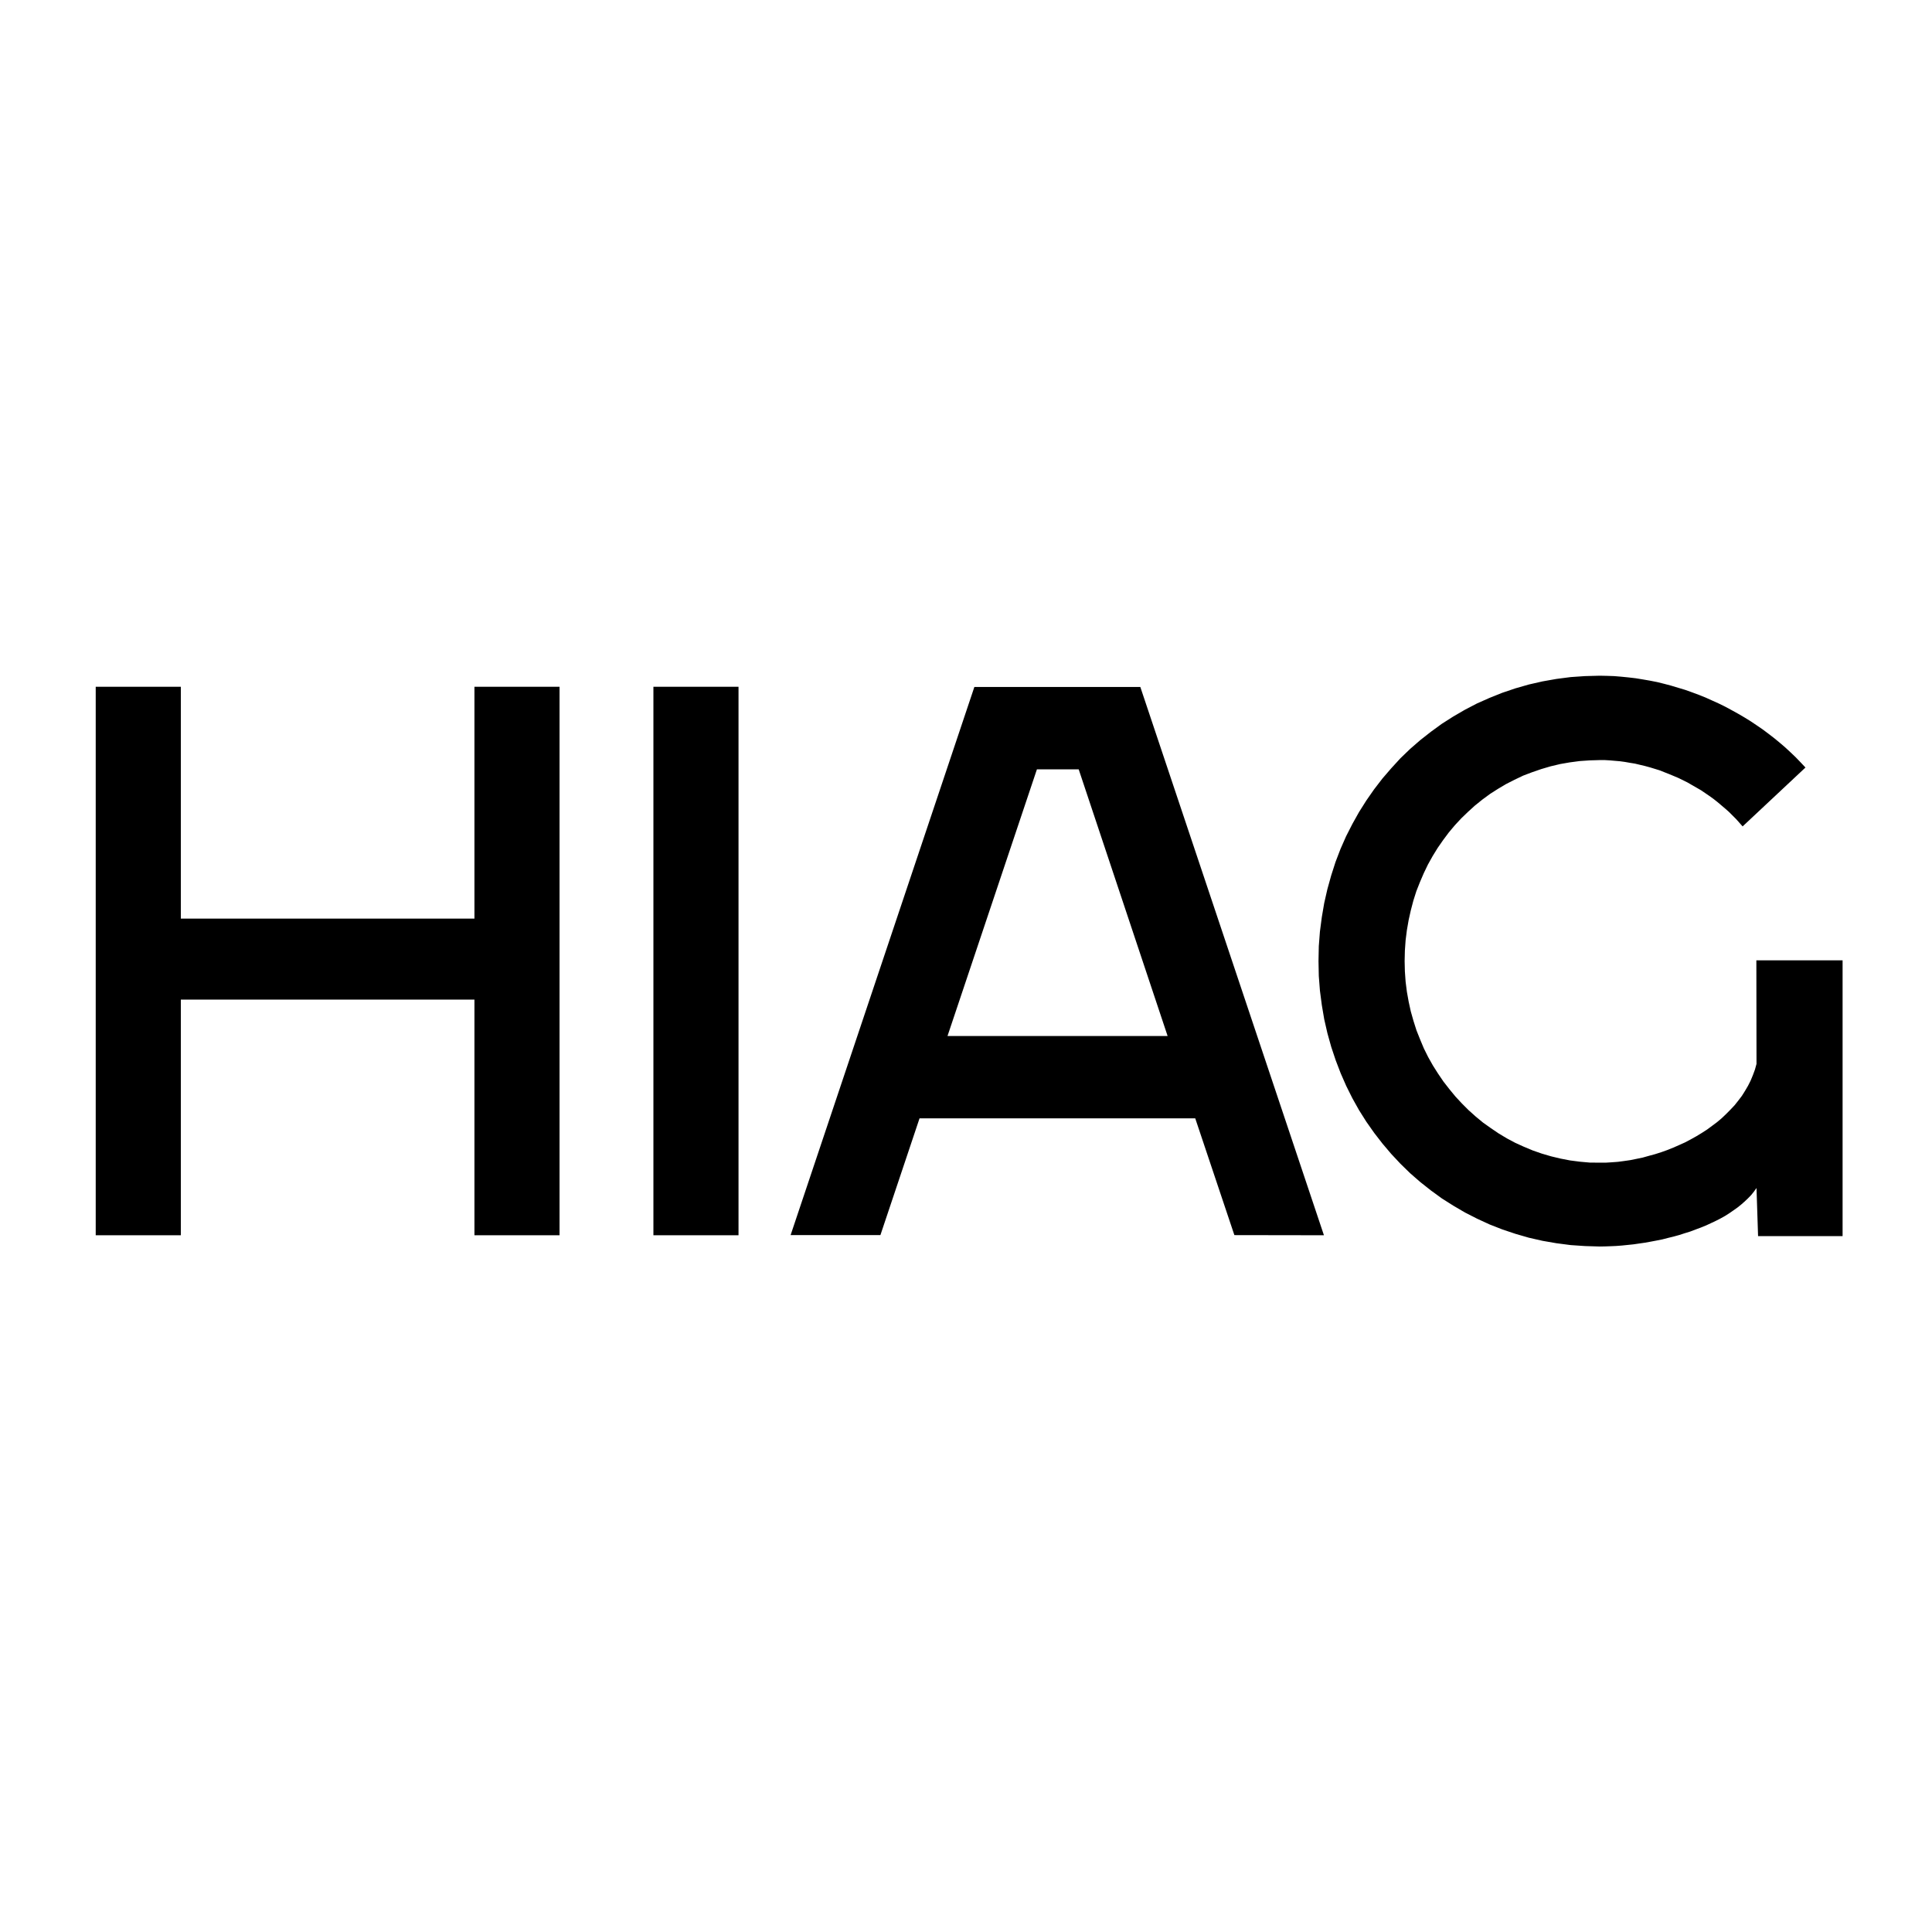
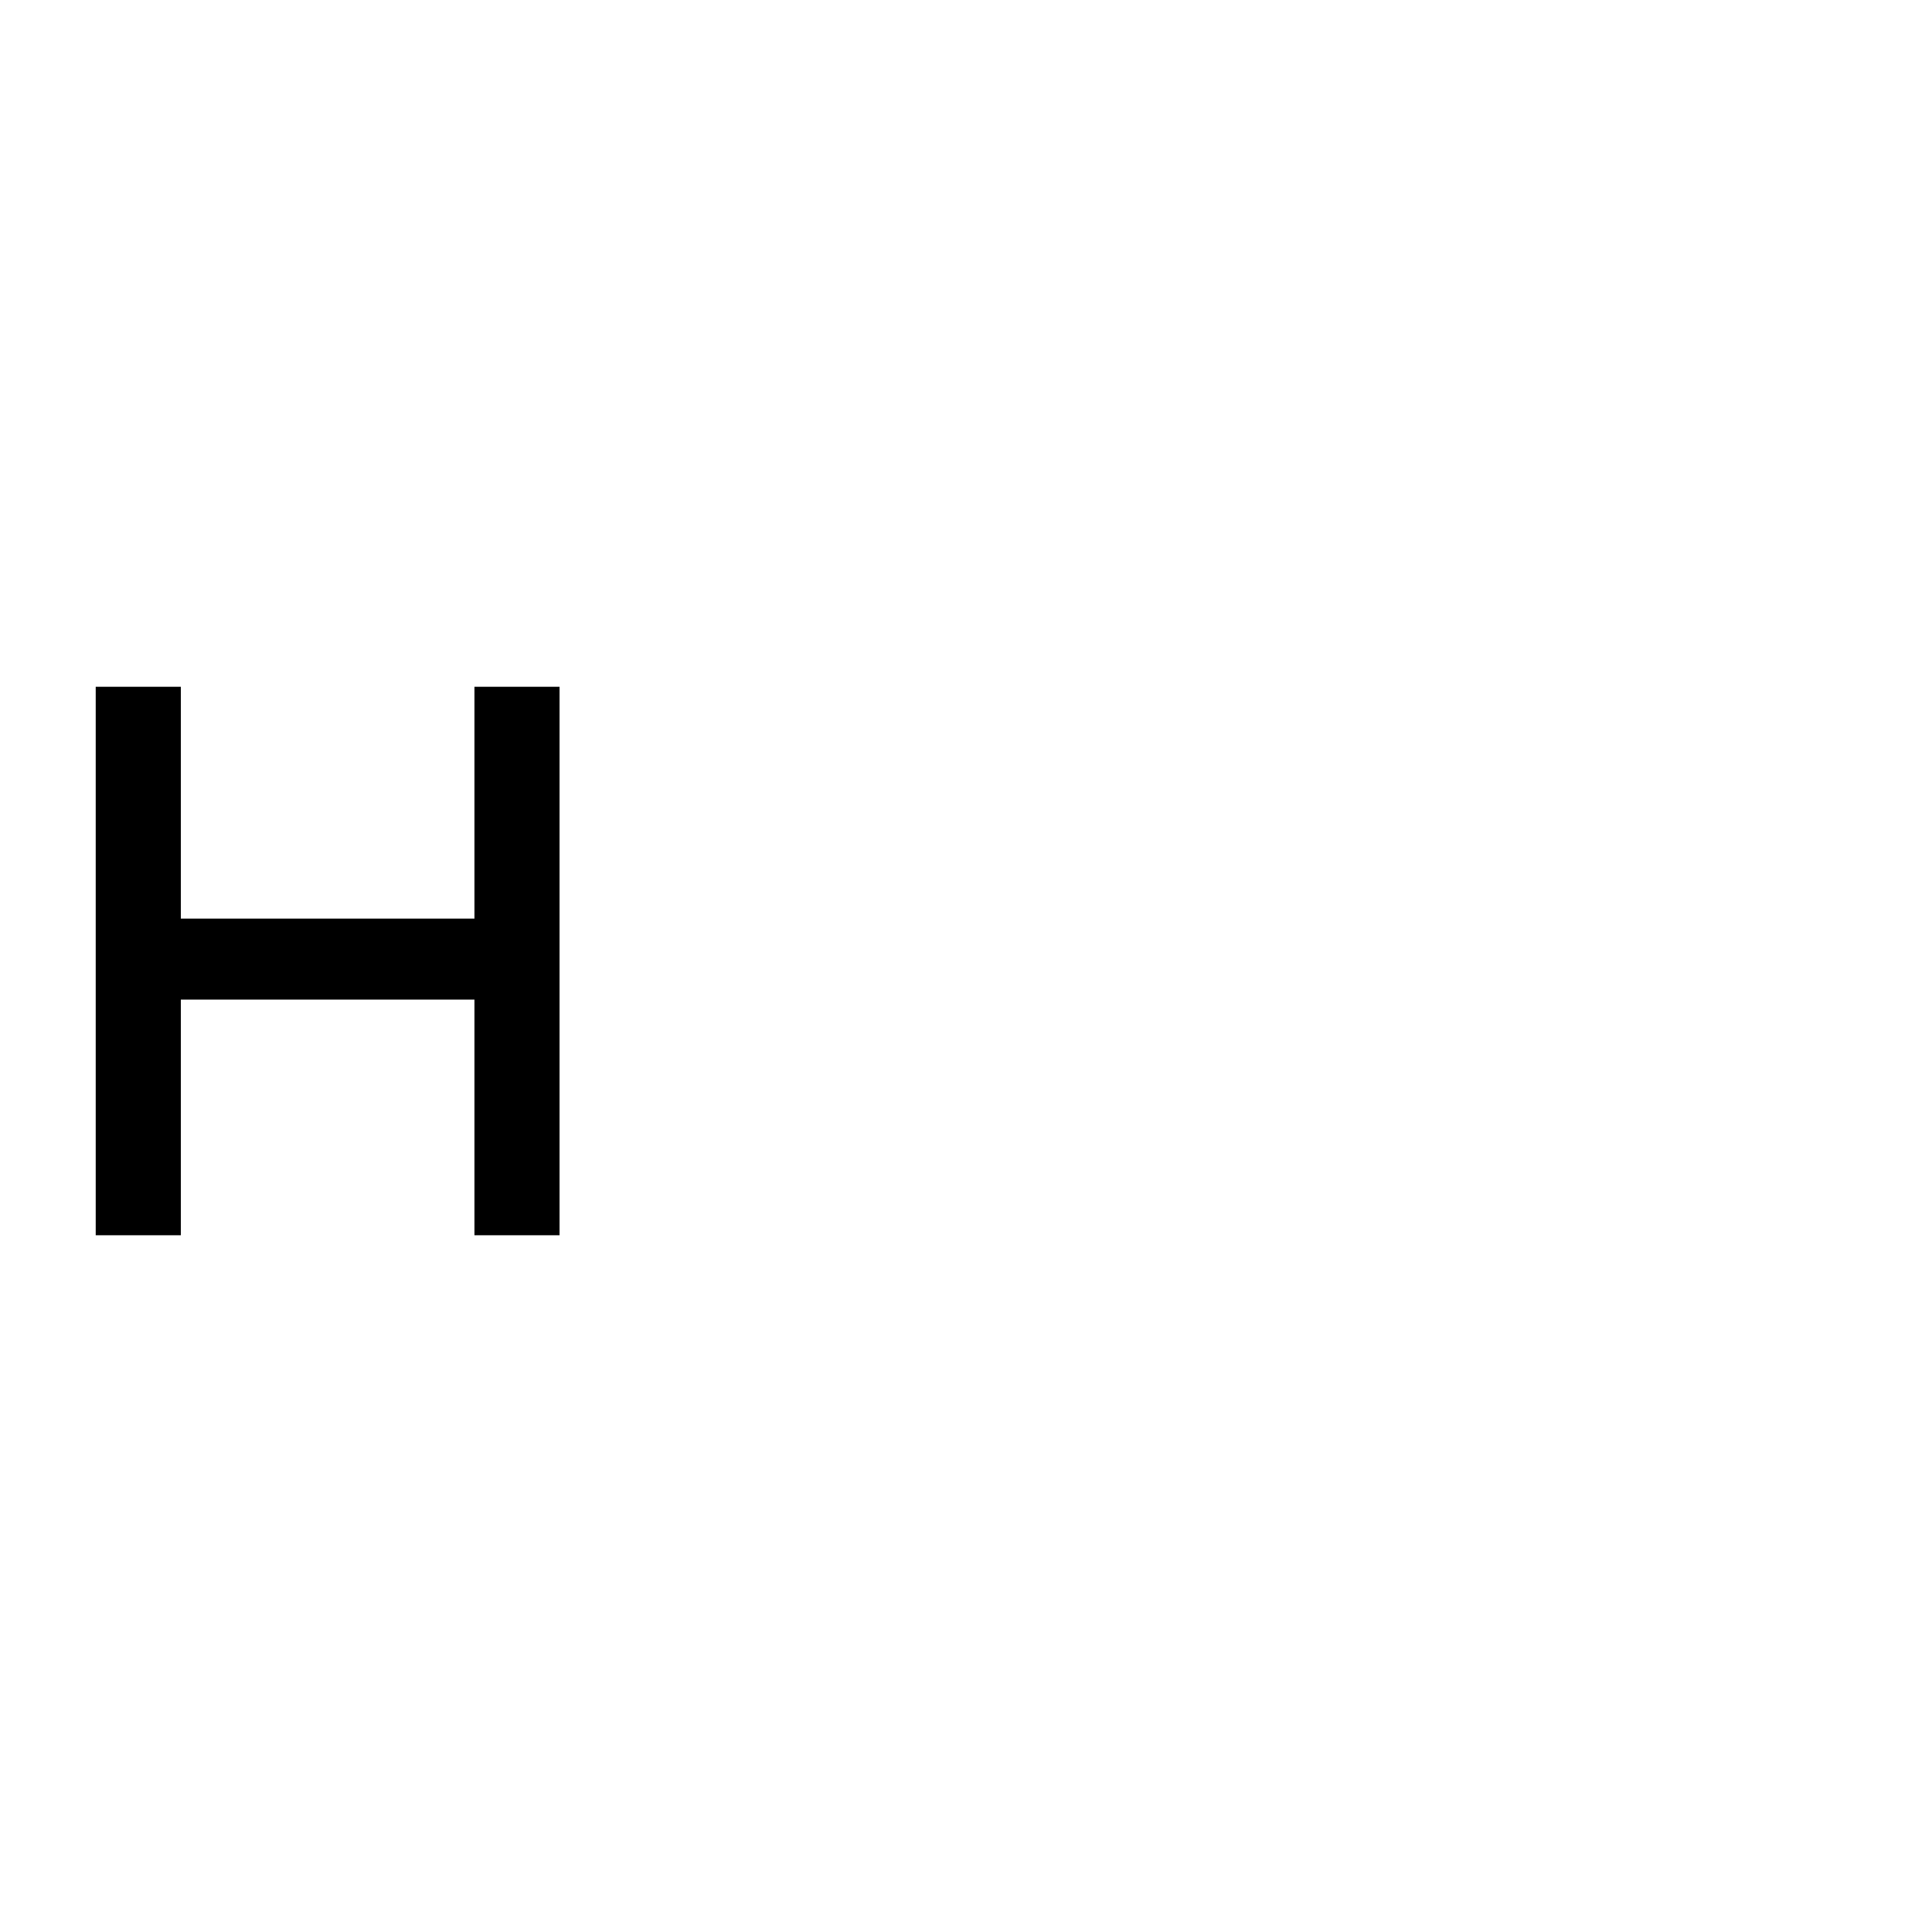
<svg xmlns="http://www.w3.org/2000/svg" viewBox="0 0 395 395">
  <title>HIAG</title>
-   <rect x="133.59" y="140.41" width="17.4" height="112.14" />
  <polygon points="97 140.41 97 187.81 36.97 187.81 36.97 140.41 19.57 140.41 19.57 252.55 36.97 252.55 36.97 204.37 97 204.37 97 252.55 114.4 252.55 114.4 140.41 97 140.41" style="fill-rule:evenodd" />
-   <path d="M193.72,211.81h45l-18.18-54.52H212Zm58.65,40.71-8-23.87H188l-8,23.87H161.64l37.57-112.07h33.93l37.54,112.1Z" style="fill-rule:evenodd" />
-   <polygon points="359.12 217.52 358.8 218.68 358.38 219.82 357.92 220.93 357.39 221.98 356.78 223.02 356.14 224.04 355.41 225 354.65 225.96 353.8 226.86 352.93 227.74 352.02 228.61 351.06 229.42 350.04 230.18 349.01 230.94 347.94 231.63 346.82 232.31 345.69 232.94 344.52 233.56 343.32 234.1 342.12 234.63 340.87 235.13 339.64 235.57 338.38 235.97 337.13 236.31 335.85 236.67 334.59 236.93 333.31 237.19 332.06 237.37 330.77 237.54 329.54 237.63 328.28 237.71 327.06 237.71 325.01 237.69 323 237.51 320.99 237.25 319.03 236.87 317.11 236.41 315.21 235.85 313.37 235.21 311.55 234.45 309.77 233.64 308.08 232.74 306.38 231.72 304.79 230.64 303.2 229.51 301.72 228.29 300.26 226.98 298.89 225.61 297.57 224.19 296.32 222.67 295.12 221.13 294.01 219.5 292.96 217.84 291.99 216.12 291.11 214.35 290.34 212.51 289.6 210.65 288.99 208.73 288.44 206.79 288 204.78 287.64 202.77 287.38 200.71 287.23 198.61 287.18 196.49 287.23 194.36 287.38 192.23 287.64 190.17 288 188.1 288.44 186.13 288.96 184.15 289.57 182.22 290.3 180.37 291.09 178.53 291.94 176.76 292.9 175.04 293.92 173.38 295.03 171.78 296.2 170.21 297.45 168.72 298.77 167.3 300.15 165.97 301.57 164.68 303.09 163.46 304.64 162.32 306.27 161.28 307.94 160.29 309.65 159.42 311.43 158.57 313.25 157.88 315.11 157.24 317.01 156.68 318.98 156.21 320.93 155.87 322.97 155.6 325.01 155.46 327.09 155.4 328.11 155.4 329.13 155.46 330.16 155.55 331.21 155.64 332.23 155.78 333.25 155.96 334.26 156.12 335.26 156.36 336.28 156.6 337.31 156.88 338.29 157.18 339.3 157.49 340.28 157.88 341.25 158.26 342.21 158.66 343.18 159.07 344.11 159.53 345.04 159.99 345.95 160.52 346.86 161.04 347.76 161.56 348.63 162.15 349.48 162.73 350.33 163.34 351.14 163.98 351.93 164.65 352.72 165.32 353.48 165.99 354.21 166.72 354.94 167.45 355.61 168.2 356.28 168.96 369.13 156.92 368.14 155.87 367.12 154.81 366.06 153.8 364.99 152.81 363.87 151.85 362.74 150.92 361.57 150.02 360.4 149.14 359.17 148.3 357.95 147.48 356.69 146.7 355.41 145.95 354.09 145.22 352.78 144.51 351.44 143.85 350.09 143.24 348.72 142.62 347.35 142.07 345.95 141.55 344.55 141.05 343.12 140.62 341.69 140.19 340.26 139.81 338.8 139.45 337.33 139.16 335.88 138.91 334.41 138.67 332.96 138.5 331.46 138.35 330.01 138.23 328.52 138.18 327.06 138.15 324.05 138.23 321.13 138.43 318.21 138.81 315.38 139.31 312.57 139.95 309.84 140.73 307.15 141.64 304.55 142.68 301.98 143.82 299.52 145.1 297.11 146.5 294.79 147.98 292.55 149.61 290.36 151.33 288.29 153.13 286.3 155.05 284.43 157.09 282.63 159.18 280.93 161.39 279.35 163.66 277.86 166.02 276.49 168.47 275.2 171 274.06 173.59 273.05 176.23 272.17 178.97 271.39 181.77 270.74 184.62 270.25 187.49 269.86 190.46 269.63 193.46 269.57 196.49 269.63 199.54 269.86 202.53 270.25 205.5 270.74 208.39 271.39 211.24 272.17 214.03 273.08 216.76 274.1 219.42 275.23 222 276.49 224.53 277.86 226.98 279.35 229.34 280.96 231.63 282.65 233.81 284.43 235.91 286.33 237.94 288.31 239.87 290.39 241.68 292.55 243.39 294.79 245.02 297.13 246.5 299.52 247.9 302.01 249.17 304.55 250.34 307.18 251.37 309.84 252.26 312.57 253.05 315.38 253.69 318.21 254.18 321.13 254.56 324.08 254.76 327.06 254.85 328.17 254.83 329.31 254.79 330.45 254.74 331.61 254.65 332.78 254.53 333.95 254.41 335.12 254.24 336.31 254.07 337.48 253.86 338.69 253.63 339.85 253.4 341.01 253.1 342.16 252.82 343.32 252.5 344.43 252.14 345.57 251.79 346.65 251.38 347.73 250.98 348.79 250.55 349.8 250.08 350.8 249.61 351.76 249.12 352.69 248.6 353.57 248.04 354.41 247.46 355.23 246.88 355.99 246.27 356.72 245.63 357.39 244.99 358.04 244.32 358.6 243.62 359.12 242.89 359.44 252.73 376.72 252.73 376.72 196.34 359.09 196.34 359.12 217.52" style="fill-rule:evenodd" />
</svg>